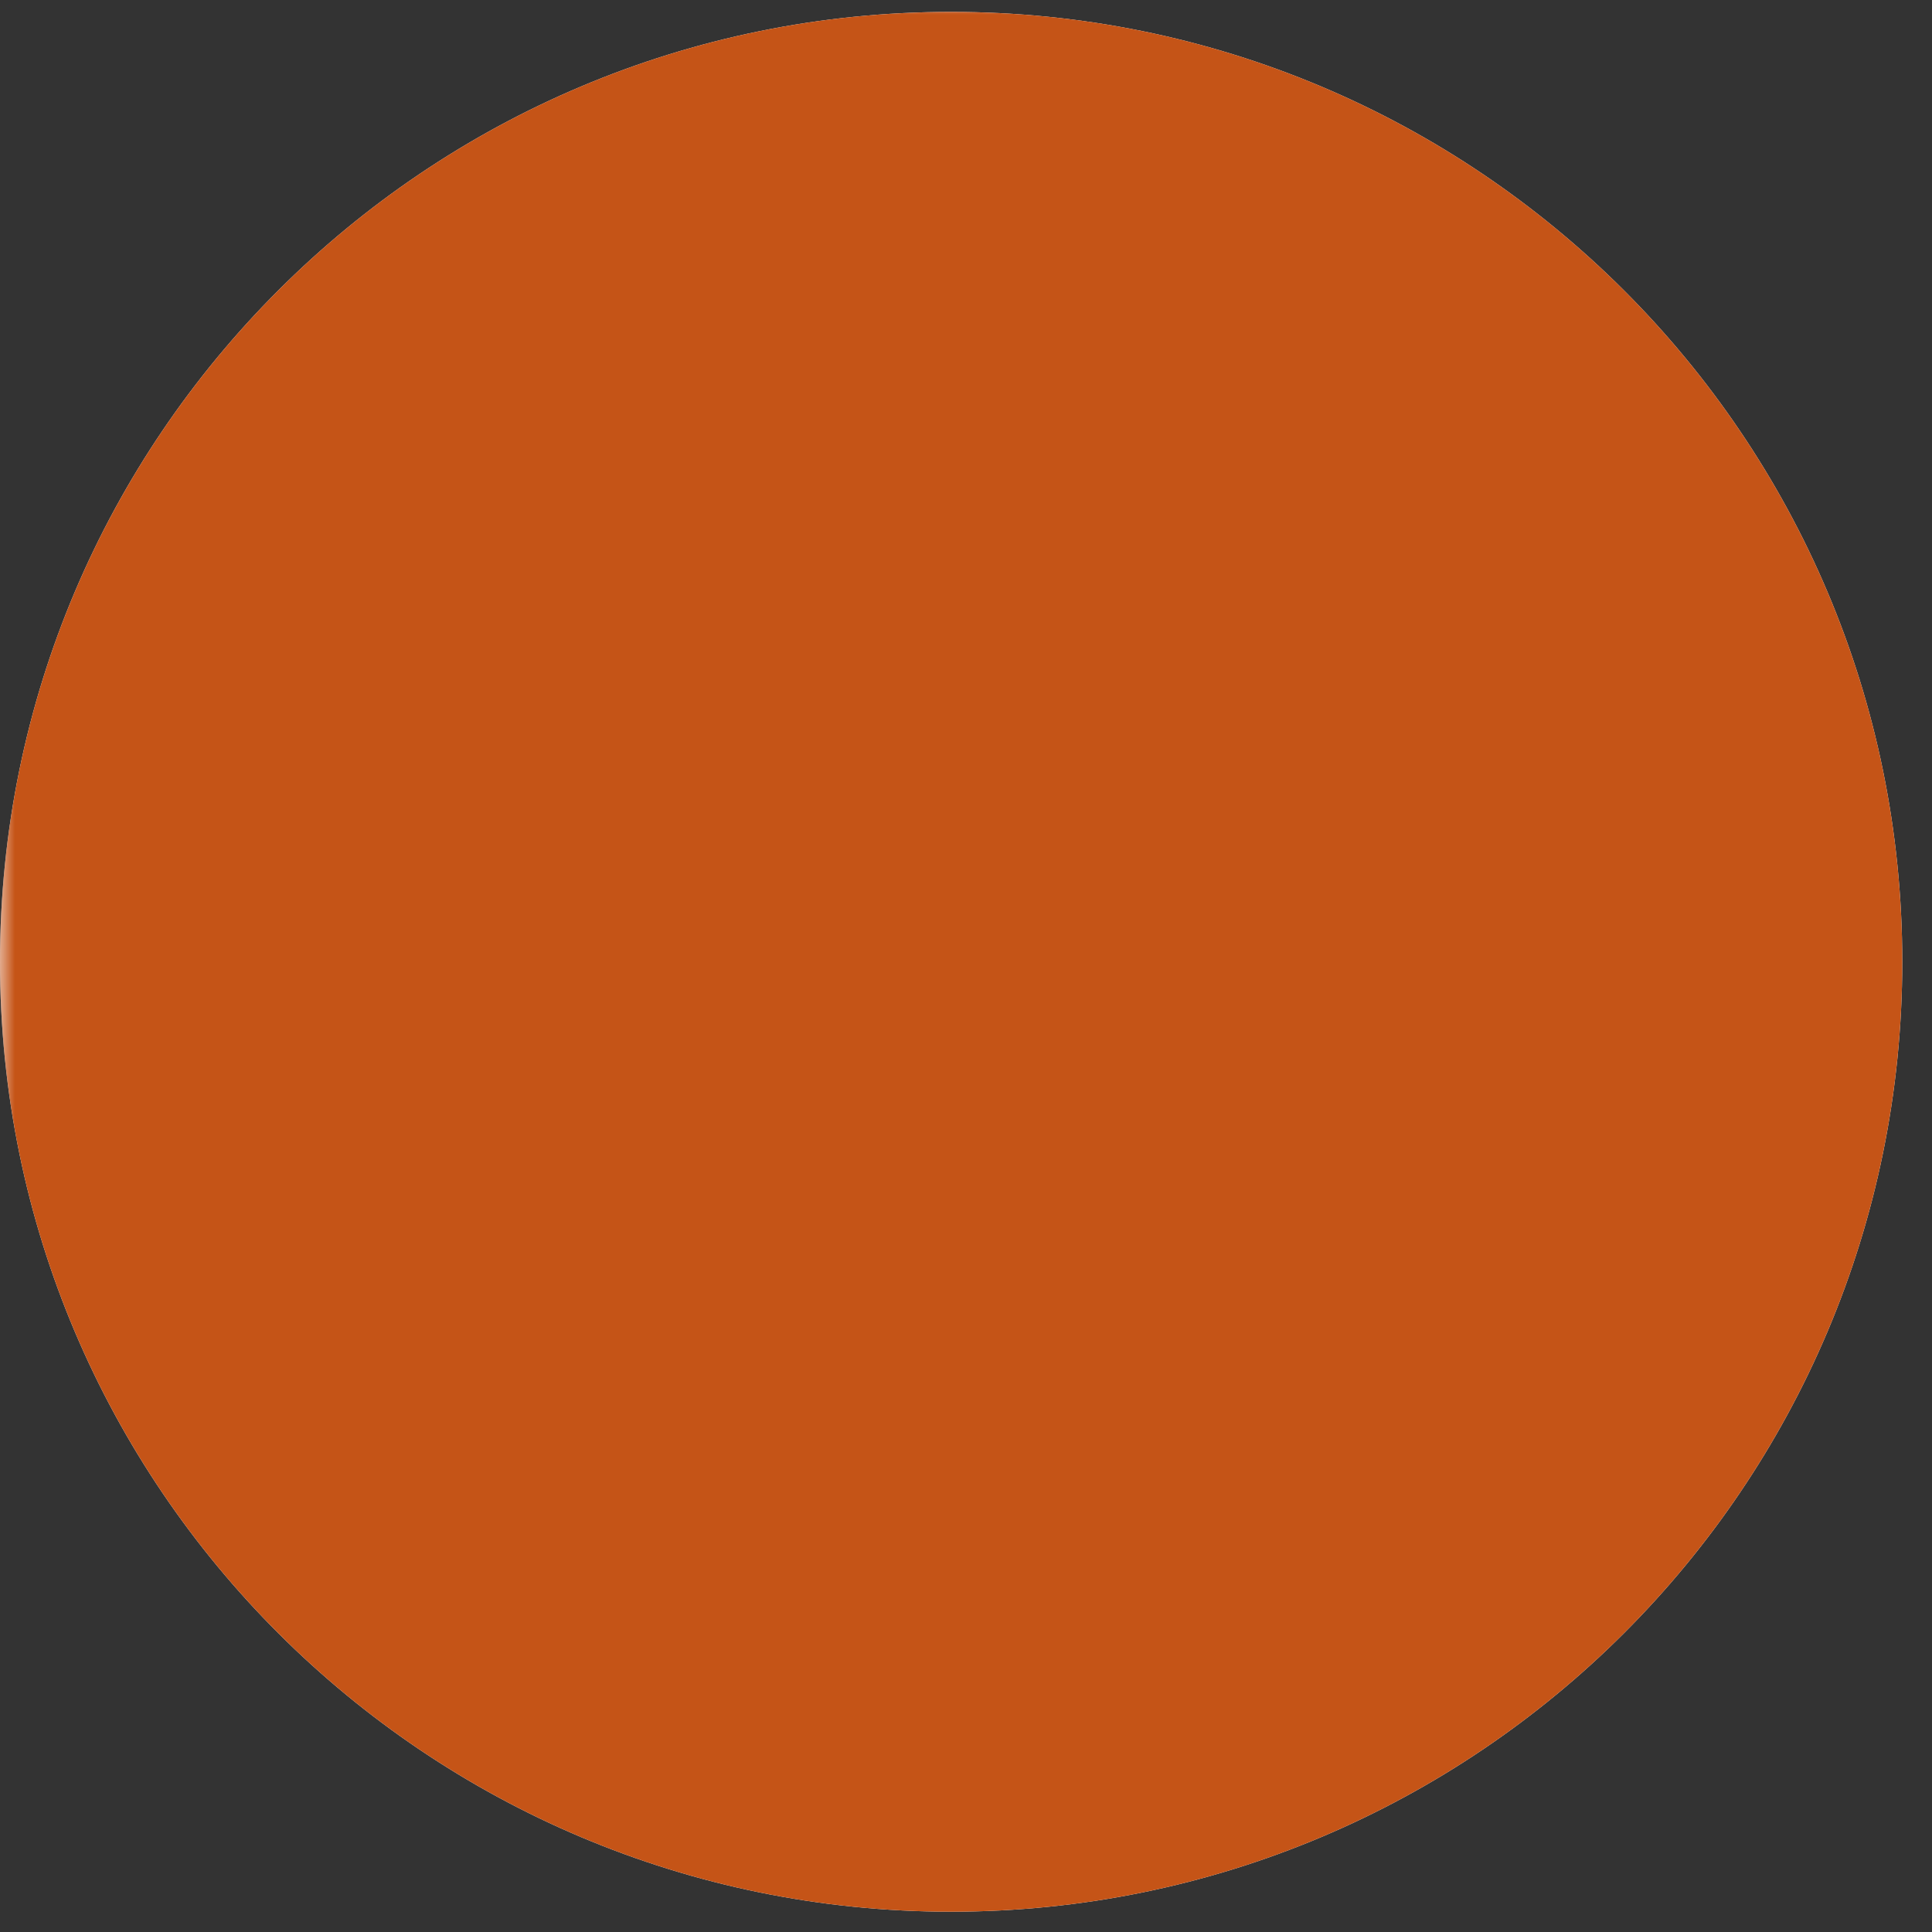
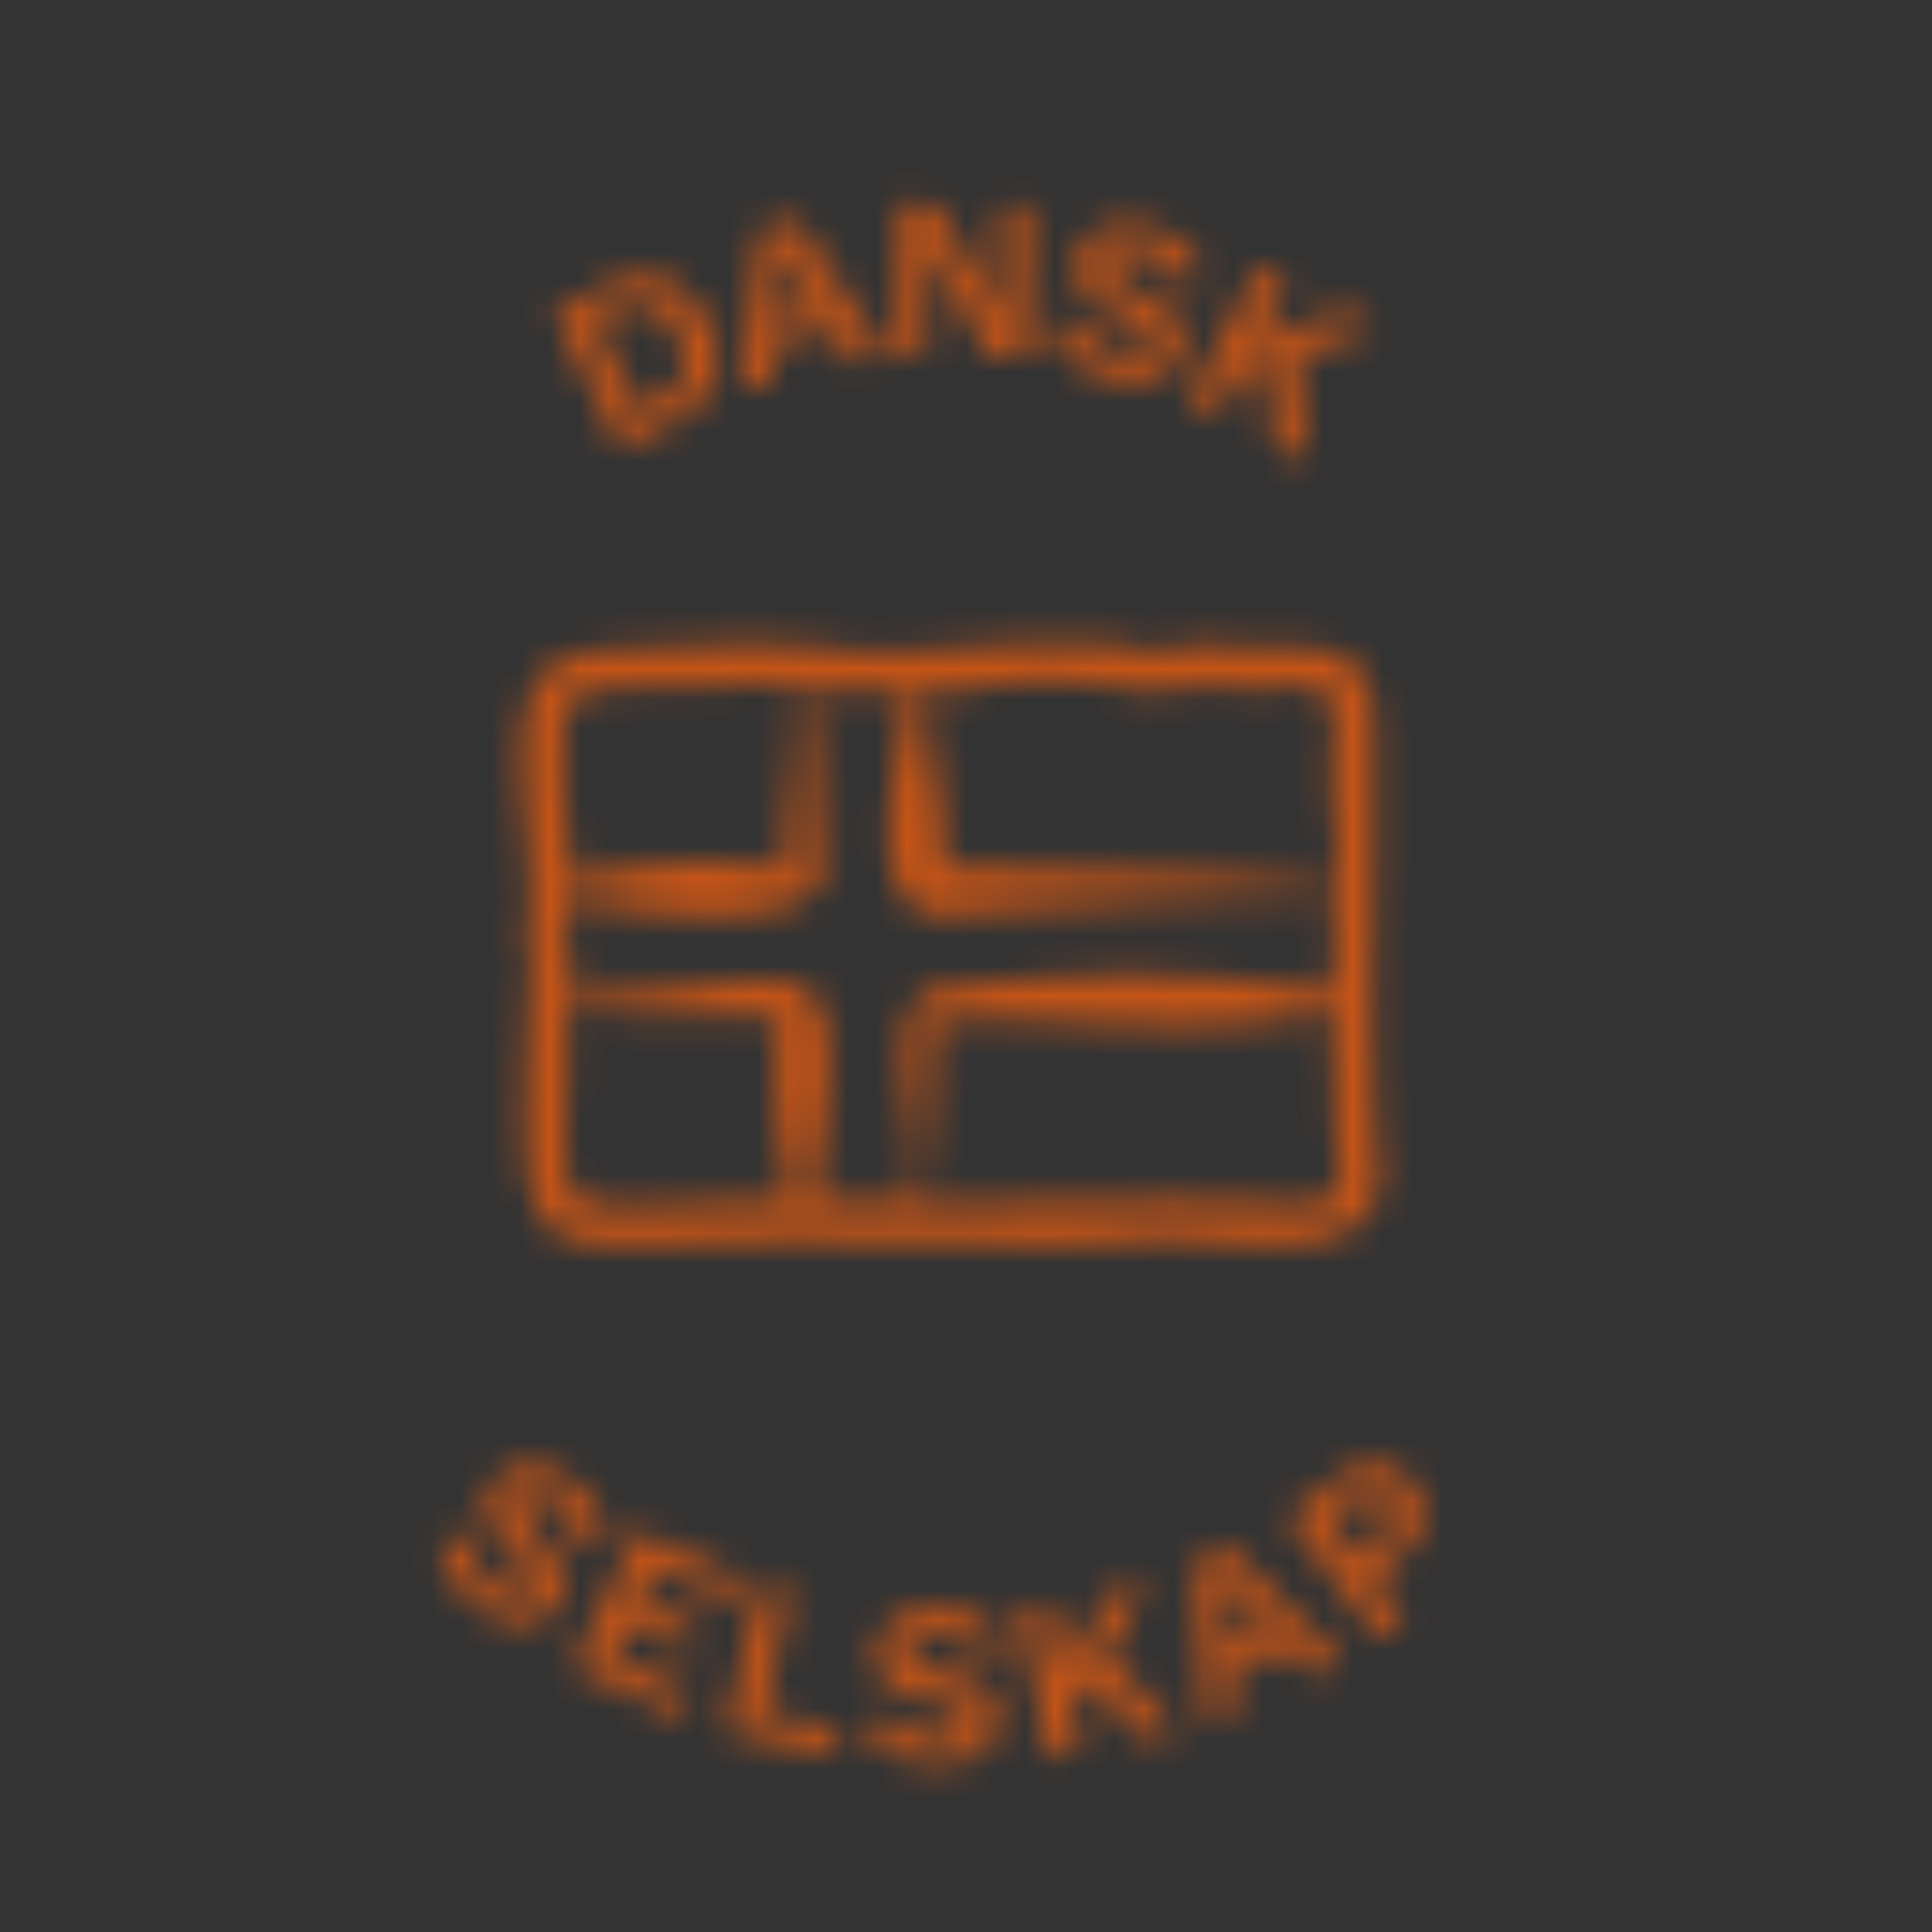
<svg xmlns="http://www.w3.org/2000/svg" width="65" height="65">
  <rect width="100%" height="100%" fill="#333333" stroke="none" />
  <defs>
    <mask id="a">
-       <path fill="#fff" d="M0 0h65v65H0z" />
      <path d="M22.648 14.17c.712-.35 1.16-.82 1.358-1.4.197-.58.12-1.236-.241-1.958-.362-.733-.833-1.192-1.413-1.389-.58-.197-1.227-.131-1.938.219l-1.753.864 2.234 4.539 1.753-.864v-.011Zm-1.906-3.752c.427-.207.822-.24 1.161-.087.35.153.635.47.876.962.241.493.318.92.23 1.28-.087.36-.35.656-.777.864l-.756.372-1.49-3.019.756-.372ZM26.108 11.512l1.895-.427.69 1.105 1.073-.24-2.924-4.518-1.237.285-.68 5.337 1.052-.24.142-1.291-.01-.011Zm.274-3.128 1.205 1.99-1.424.328.22-2.307v-.011ZM31.2 9.03l-.01-.876.427.843 1.72 2.996 1.215.022.087-5.053-.952-.022-.055 2.932.022.875h-.022l-.416-.843-1.72-2.996-1.204-.022-.088 5.053.953.01.044-2.92ZM36.435 12.366c.263.153.57.273.91.36.394.099.755.132 1.084.088.328-.044.613-.153.843-.34.23-.185.383-.437.47-.765.088-.339.055-.645-.098-.918-.153-.274-.46-.525-.92-.755l-.854-.449c-.241-.12-.394-.24-.47-.36a.471.471 0 0 1-.067-.383.563.563 0 0 1 .176-.274.68.68 0 0 1 .35-.142c.153-.022.329 0 .537.055.317.087.58.219.788.394.208.175.383.426.515.743l.745-.514a2.449 2.449 0 0 0-.68-.908c-.295-.24-.668-.415-1.106-.535a2.72 2.72 0 0 0-1.127-.077c-.34.055-.614.186-.833.372-.219.186-.361.437-.438.722-.066.24-.066.459 0 .667.066.208.175.383.35.547.176.164.395.317.669.46l.941.48c.22.11.362.219.428.34.065.109.076.24.043.36a.52.52 0 0 1-.186.285.75.75 0 0 1-.372.12c-.154.01-.329 0-.537-.066a2.037 2.037 0 0 1-.646-.284 2.458 2.458 0 0 1-.504-.438 1.924 1.924 0 0 1-.317-.535l-.756.536c.099.23.241.437.427.645.186.197.405.383.668.536l-.033.033ZM40.947 13.951l.701-1.312 1.019-.394.186 2.702 1.073.568-.274-3.521 2.574-.985-1.084-.569-2.957 1.16 1.117-2.122-.931-.492-2.355 4.473.931.492ZM20.348 51.892c0-.393-.099-.765-.285-1.093a3.055 3.055 0 0 0-.821-.919c-.35-.263-.69-.427-1.019-.503a1.59 1.59 0 0 0-.909.033 1.419 1.419 0 0 0-.69.503c-.153.197-.24.405-.262.612-.022.208.022.427.12.646.099.218.252.448.438.678l.68.798c.163.186.251.34.262.47a.49.49 0 0 1-.099.35.563.563 0 0 1-.284.197.796.796 0 0 1-.384-.032 1.478 1.478 0 0 1-.47-.263 1.998 1.998 0 0 1-.493-.514 2.358 2.358 0 0 1-.296-.602 2.02 2.02 0 0 1-.088-.612l-.909.208c0 .251.055.503.154.754.098.252.23.503.416.755.186.24.416.47.7.678.318.24.647.405.964.492.329.088.625.088.91 0 .284-.087.525-.262.722-.525.208-.284.296-.58.263-.886-.044-.306-.23-.656-.558-1.05l-.625-.732c-.175-.208-.273-.383-.295-.514a.443.443 0 0 1 .076-.372.507.507 0 0 1 .263-.186.754.754 0 0 1 .383 0c.143.044.307.12.471.251.263.197.45.416.58.667.132.252.187.547.198.876l.887-.186v.021ZM23.13 55.502l.339-.744-1.95-.897.526-1.137 2.486 1.148.35-.777-3.438-1.596-2.125 4.593 3.538 1.63.361-.766-2.584-1.192.536-1.17 1.96.907ZM26.601 53.533l-1.03-.241-1.138 4.922 3.636.842.186-.831-2.596-.602.942-4.09ZM31.003 55.053c.143-.055.318-.077.537-.077.329 0 .613.077.854.208.241.132.471.328.68.602l.602-.667a2.323 2.323 0 0 0-.877-.722 2.955 2.955 0 0 0-1.204-.263c-.438 0-.81.055-1.117.186a1.695 1.695 0 0 0-.723.558c-.164.24-.252.503-.263.81 0 .25.044.47.153.645.11.186.263.339.471.459.209.12.46.219.756.295l1.019.252c.24.055.405.131.492.23a.489.489 0 0 1 .132.339c0 .13-.044.24-.12.328a.695.695 0 0 1-.33.197 1.89 1.89 0 0 1-.536.065 1.9 1.9 0 0 1-.7-.131 2.194 2.194 0 0 1-.592-.317 1.835 1.835 0 0 1-.427-.449l-.613.7c.153.197.339.372.558.525.23.154.482.274.778.361.295.088.613.142.963.142.405 0 .767-.043 1.074-.164.317-.12.558-.295.744-.525.175-.23.274-.514.274-.853 0-.35-.099-.645-.307-.864-.208-.218-.57-.404-1.062-.525l-.942-.23c-.262-.065-.438-.152-.547-.24a.45.45 0 0 1-.154-.35c0-.11.033-.219.099-.306a.738.738 0 0 1 .307-.219h.021ZM38.582 53.325l-1.205.24-1.566 2.746-.47-2.34-1.041.207.996 4.955 1.04-.208-.295-1.465.548-.941 1.861 1.98 1.183-.23-2.431-2.57 1.38-2.374ZM40.203 52.58l.405 5.371.986-.448-.121-1.302 1.763-.798.887.951.997-.448-3.767-3.84-1.15.526v-.011Zm1.16 2.812-.24-2.308L42.7 54.79l-1.337.602ZM47.507 49.956c-.208-.273-.438-.459-.712-.568a1.474 1.474 0 0 0-.843-.066 2.509 2.509 0 0 0-.92.438l-1.697 1.268 3.033 4.047.843-.634-1.073-1.433.855-.634c.306-.23.536-.482.678-.755.143-.273.198-.547.176-.831-.022-.285-.143-.569-.35-.842l.01.01Zm-1.139 1.849-.723.547-.952-1.28.723-.547c.251-.186.481-.284.69-.273.207 0 .394.12.547.339.153.208.208.416.164.612-.044.208-.197.405-.449.591v.01ZM38.856 41.699c2.716-.044 8.389 1.367 7.436-3.161-.285-4.835.033-9.636-.099-14.47-.043-2.822-2.825-2.21-4.643-2.264-.81-.263-1.895.044-2.716.131-.767-.12-1.73-.35-2.552-.284-2.354-.099-5.344.426-7.72.251-2.815-.394-5.717-.142-8.553 0-4.337.449-1.391 6.989-2.388 9.898h.263c-.57 12.666-.788 9.713 10.71 9.986 3.44-.077 6.9.262 10.262-.087Zm5.136-1.105c-4.37-.34-8.695 0-13.065-.099.175-.426.241-1.575.285-2.045.142-1.29.175-3.008.252-4.156 4.544-.175 8.848.788 13.35-.317 0 1.4.142 2.45.098 3.839.055 1.126.646 2.58-.92 2.778ZM33.02 23.084c2.015-.274 3.778-.165 5.815.163 1.424-.23 2.015-.262 3.439-.054 2.606-.492 2.781.142 2.54 2.58-.01 1.445.274 2.713.176 4.102-4.326-.536-8.893-.525-13.273-.721.11-2.002-.504-3.97-.625-5.928.493.01 1.6.01 1.928-.143Zm-14.05 2.034c-.154-2.188 1.007-1.914 2.748-2.035 1.796 0 3.33-.076 5.114-.087.154 2.023-.394 4.244-.34 6.278-2.441-.47-4.95-.24-7.337.339.077-1.488-.35-3.073-.175-4.495h-.01ZM25.9 40.44c-8.432.218-6.713 1.345-6.8-6.617 2.288.568 4.709.197 7.107.383-.208 2.012-.066 4.221.493 6.146-.372 0-.602.055-.81.088h.01Zm2.694.022c-.613 0-.722-.066-1.226-.099 1.654-10.117-.57-6.934-8.258-6.847.022-.765.1-.853.1-1.728h-.264c0-.743.154-.842.197-1.542 1.676.372 8.586 1.466 8.531-1.126-.317-2.046-.032-4.145-.558-6.114.788.23 2.552.219 3.46.208-.218 1.98-1.828 7.13.975 7.58 4.512-.329 8.926-.603 13.427-.679-.088 1.006-.077 2.297-.132 3.314-4.468-.842-9.166-.733-13.678-.11-1.654 1.608.142 4.966-.493 7.164-.219 0-1.818-.01-2.07-.01l-.01-.011Z" />
    </mask>
  </defs>
-   <path fill="#fff" d="M32 64.317c17.673 0 32-14.308 32-31.959C64 14.708 49.673.4 32 .4 14.327.4 0 14.708 0 32.358s14.327 31.959 32 31.959Z" />
  <path fill="#C55417" d="M32 64.317c17.673 0 32-14.308 32-31.959C64 14.708 49.673.4 32 .4 14.327.4 0 14.708 0 32.358s14.327 31.959 32 31.959Z" class="color" mask="url(#a)" />
</svg>